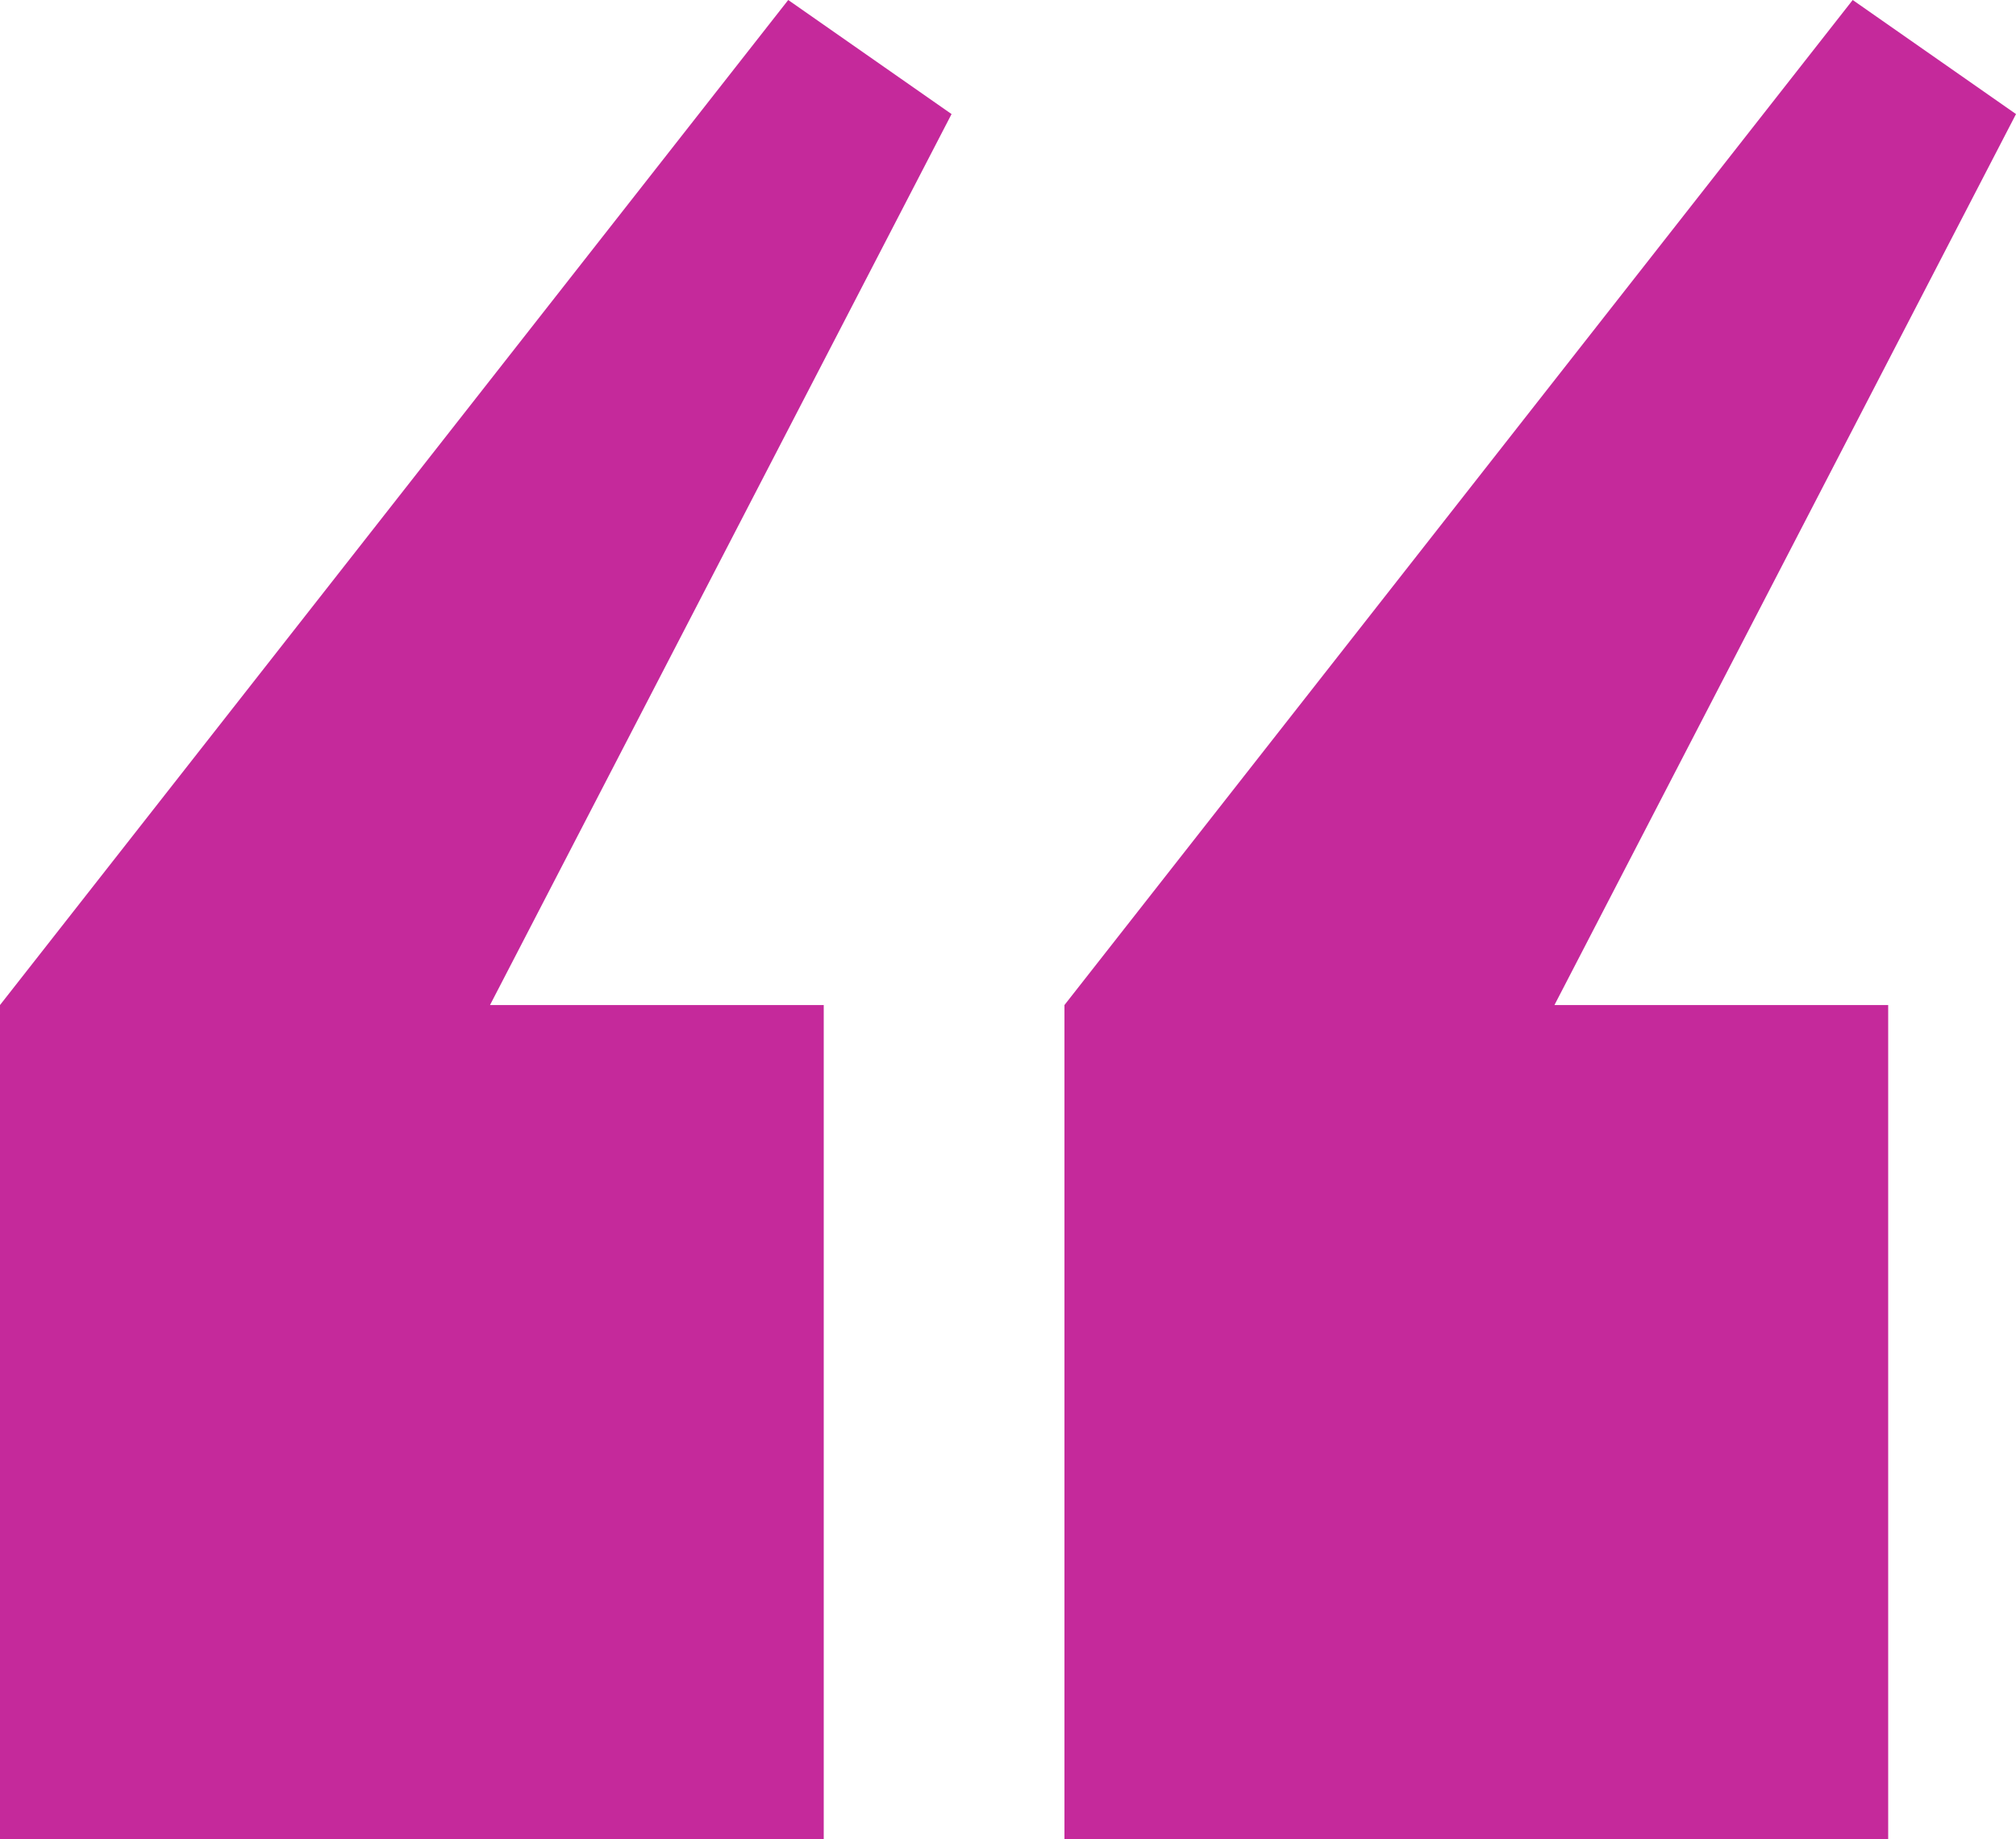
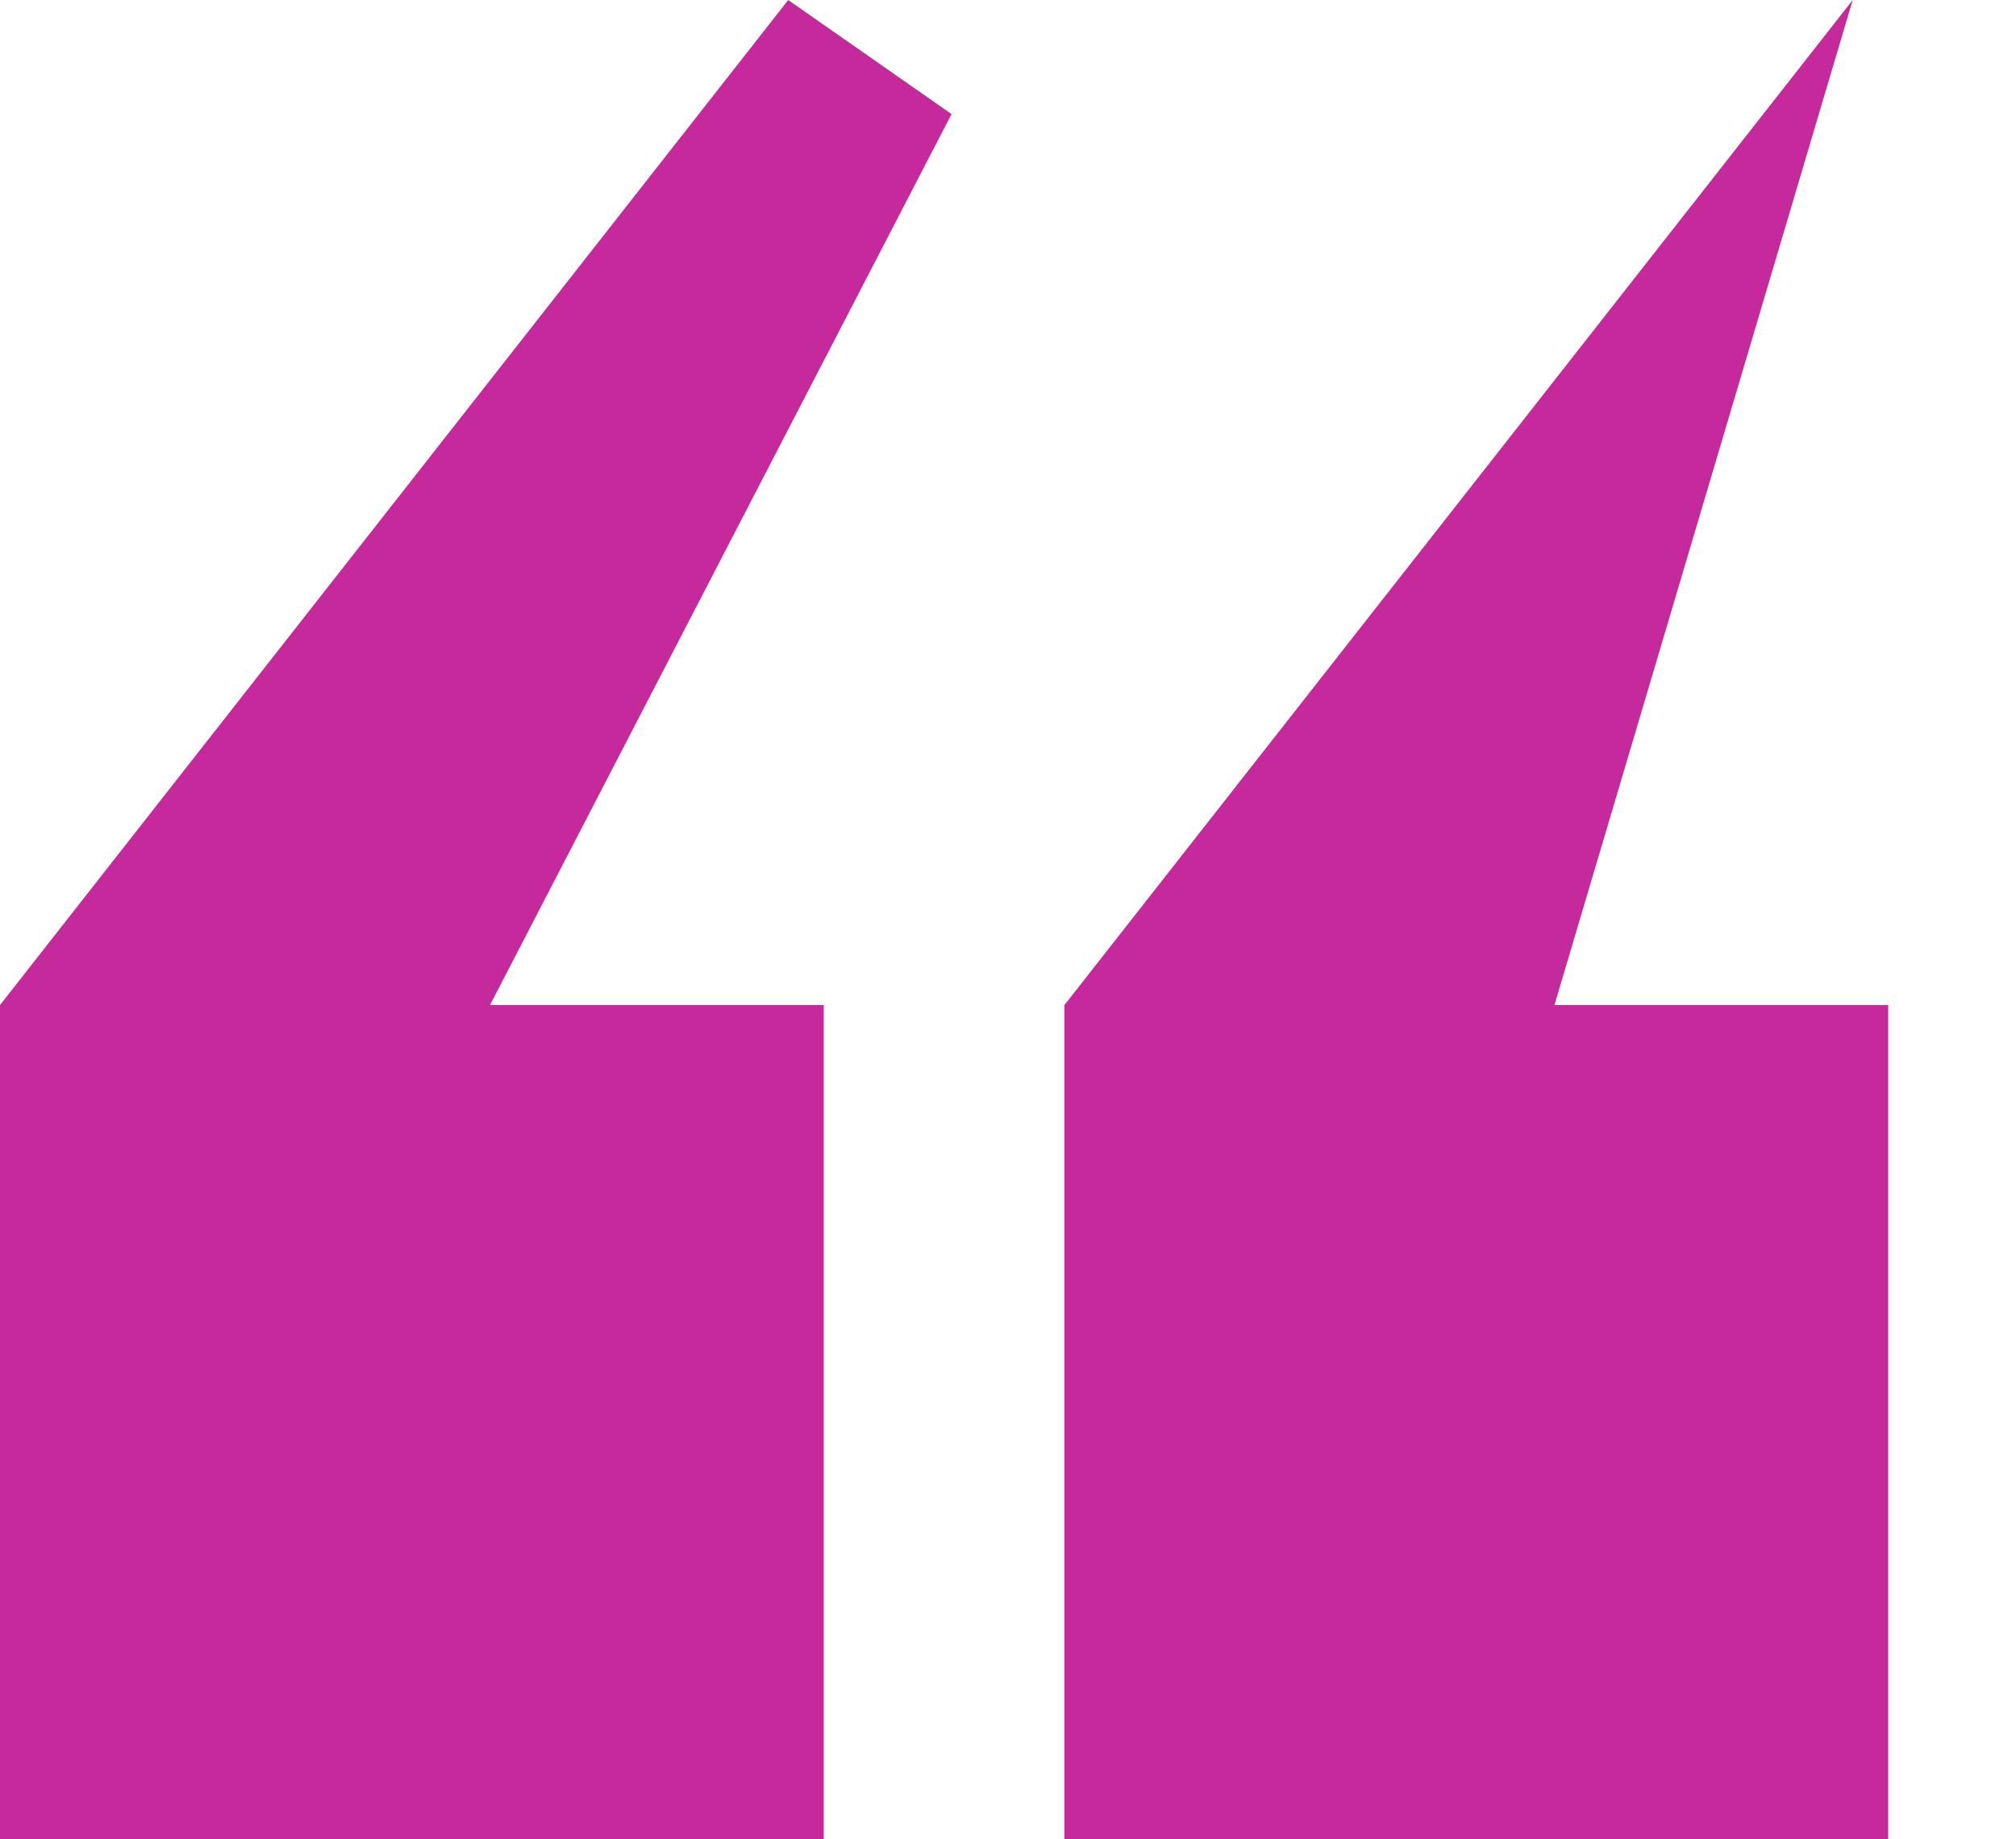
<svg xmlns="http://www.w3.org/2000/svg" width="125" height="114" viewBox="0 0 125 114">
-   <path fill="#C5299B" fill-rule="evenodd" d="M291.875,2137 L243,2199.303 L243,2251 L294.075,2251 L294.075,2199.303 L273.382,2199.303 L302,2144.071 L291.875,2137 Z M225.873,2137 L177,2199.303 L177,2251 L228.075,2251 L228.075,2199.303 L207.382,2199.303 L236,2144.071 L225.873,2137 Z" transform="translate(-177 -2137)" />
+   <path fill="#C5299B" fill-rule="evenodd" d="M291.875,2137 L243,2199.303 L243,2251 L294.075,2251 L294.075,2199.303 L273.382,2199.303 L291.875,2137 Z M225.873,2137 L177,2199.303 L177,2251 L228.075,2251 L228.075,2199.303 L207.382,2199.303 L236,2144.071 L225.873,2137 Z" transform="translate(-177 -2137)" />
</svg>